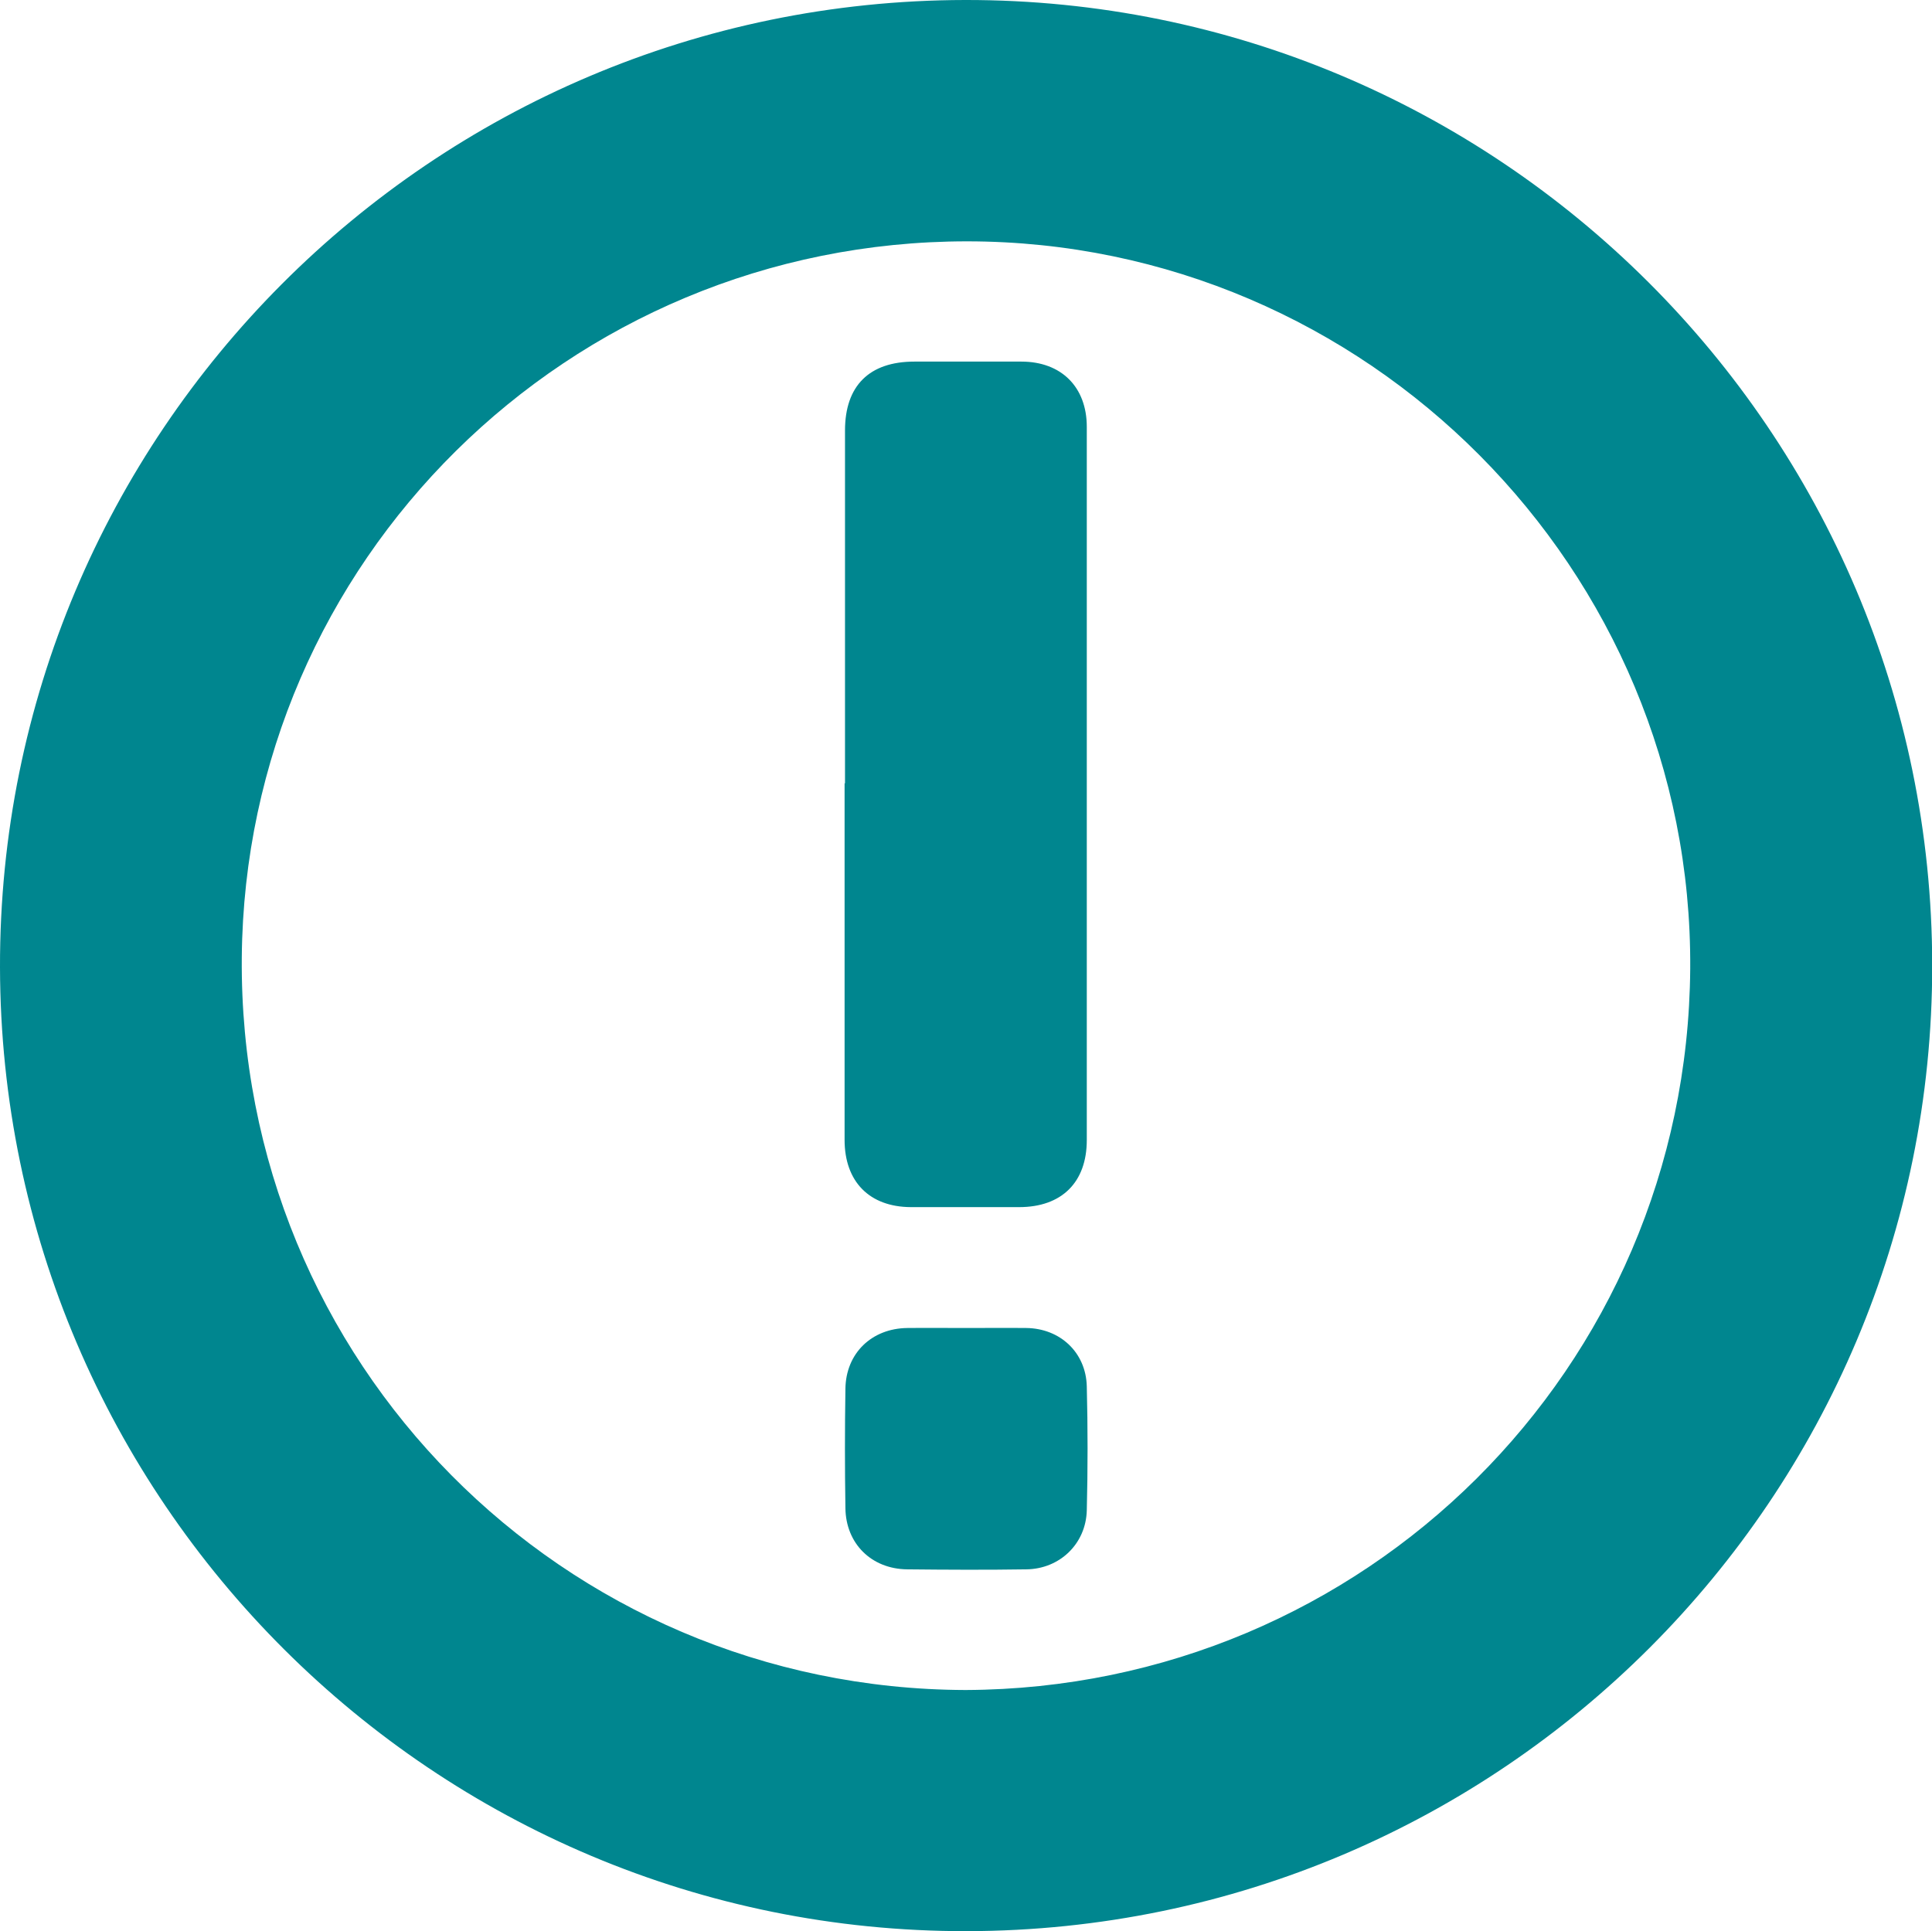
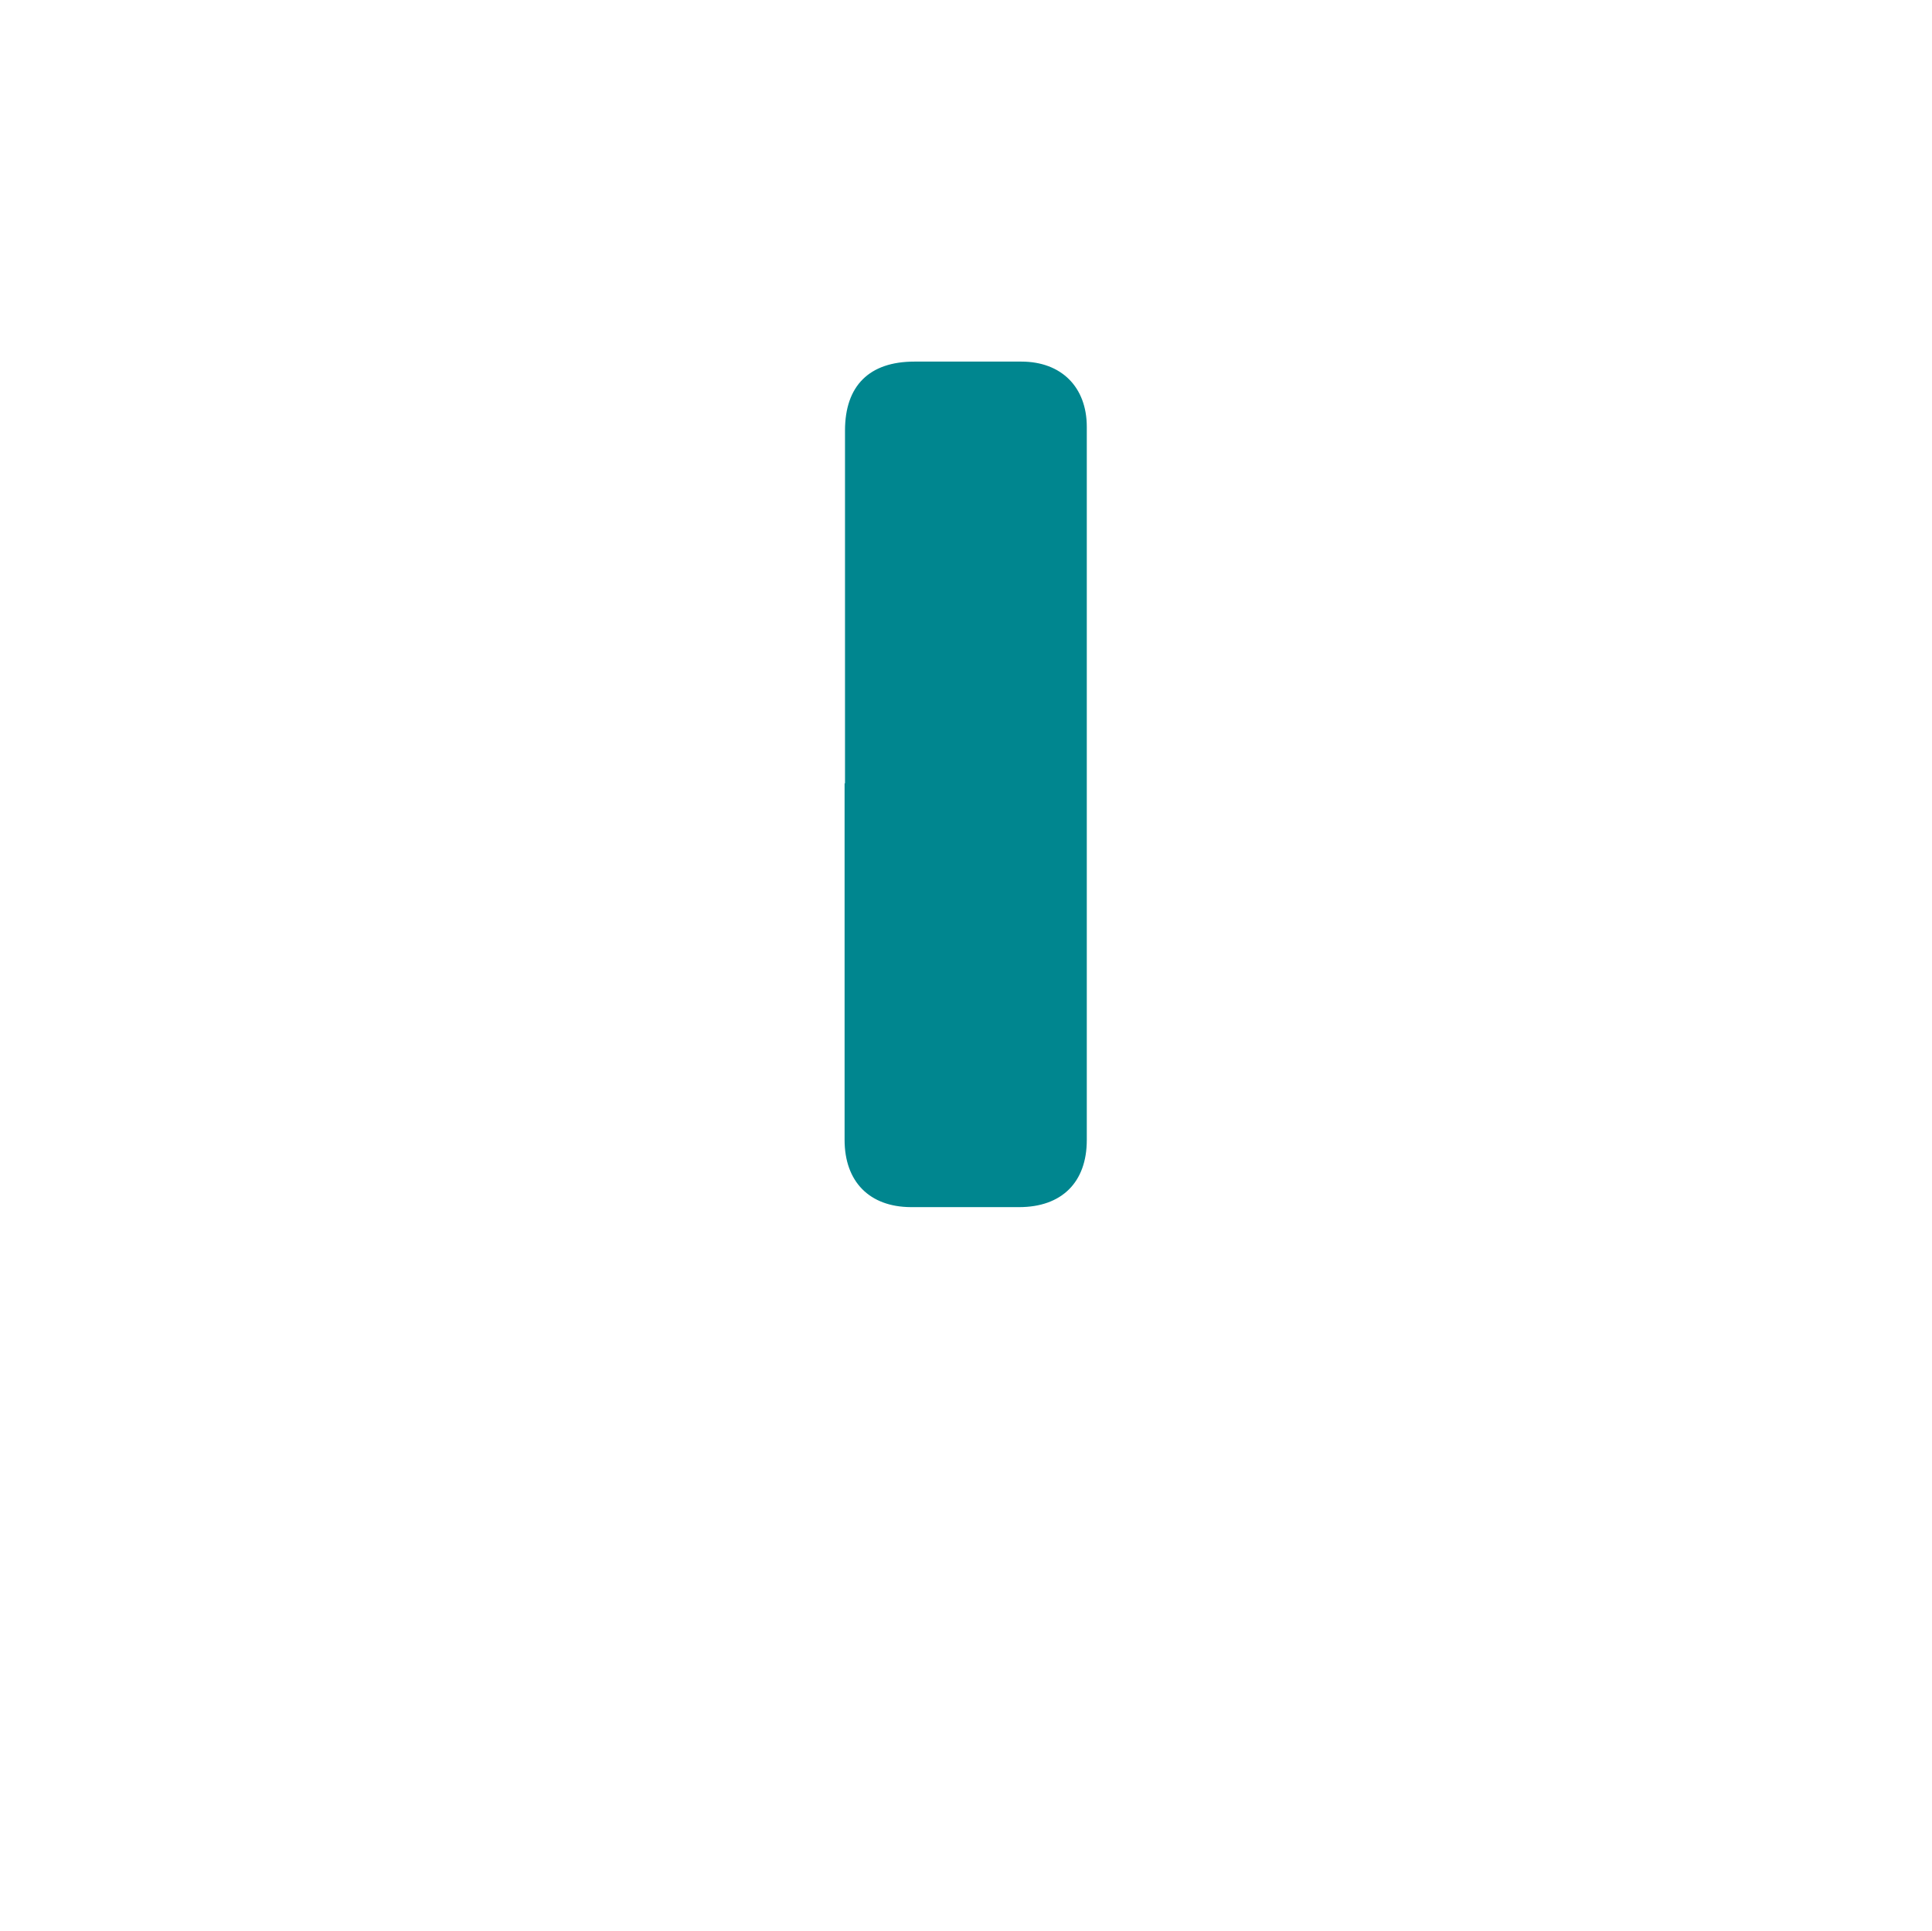
<svg xmlns="http://www.w3.org/2000/svg" viewBox="0 0 93.33 93.3">
  <g id="a" />
  <g id="b">
    <g id="c">
      <g>
-         <path d="M46.71,93.3C20.99,93.35,.05,72.48,0,46.73-.05,20.97,20.83,.04,46.62,0c25.76-.04,46.7,20.86,46.72,46.63,.02,25.74-20.85,46.62-46.62,46.67Zm-.06-11.65c19.27-.08,34.86-15.53,35-34.85,.13-19.29-15.61-35.13-34.93-35.14-19.3,0-34.87,15.47-35.04,34.59-.17,19.57,15.5,35.34,34.96,35.4Z" fill="#00868f" />
-         <path d="M40.82,37.85c0-5.68,0-11.37,0-17.05,0-2.17,1.18-3.33,3.35-3.33,1.72,0,3.45,0,5.17,0,1.93,0,3.16,1.23,3.16,3.15,0,11.49,0,22.97,0,34.46,0,2.04-1.21,3.24-3.27,3.24-1.74,0-3.49,0-5.23,0-2-.01-3.2-1.23-3.2-3.25,0-5.74,0-11.49,0-17.23h0Z" fill="#00868f" />
-         <path d="M46.67,64.16c.97,0,1.94-.01,2.91,0,1.63,.02,2.88,1.18,2.92,2.82,.05,2,.05,4,0,5.99-.04,1.61-1.3,2.83-2.92,2.85-1.92,.03-3.84,.02-5.76,0-1.72-.02-2.96-1.24-2.98-2.96-.03-1.92-.03-3.84,0-5.76,.02-1.72,1.27-2.92,2.99-2.94,.95-.01,1.9,0,2.85,0h0Z" fill="#00868f" />
+         <path d="M40.82,37.85c0-5.68,0-11.37,0-17.05,0-2.17,1.18-3.33,3.35-3.33,1.72,0,3.45,0,5.17,0,1.93,0,3.16,1.23,3.16,3.15,0,11.49,0,22.97,0,34.46,0,2.04-1.21,3.24-3.27,3.24-1.74,0-3.49,0-5.23,0-2-.01-3.2-1.23-3.2-3.25,0-5.74,0-11.49,0-17.23Z" fill="#00868f" />
      </g>
    </g>
  </g>
</svg>